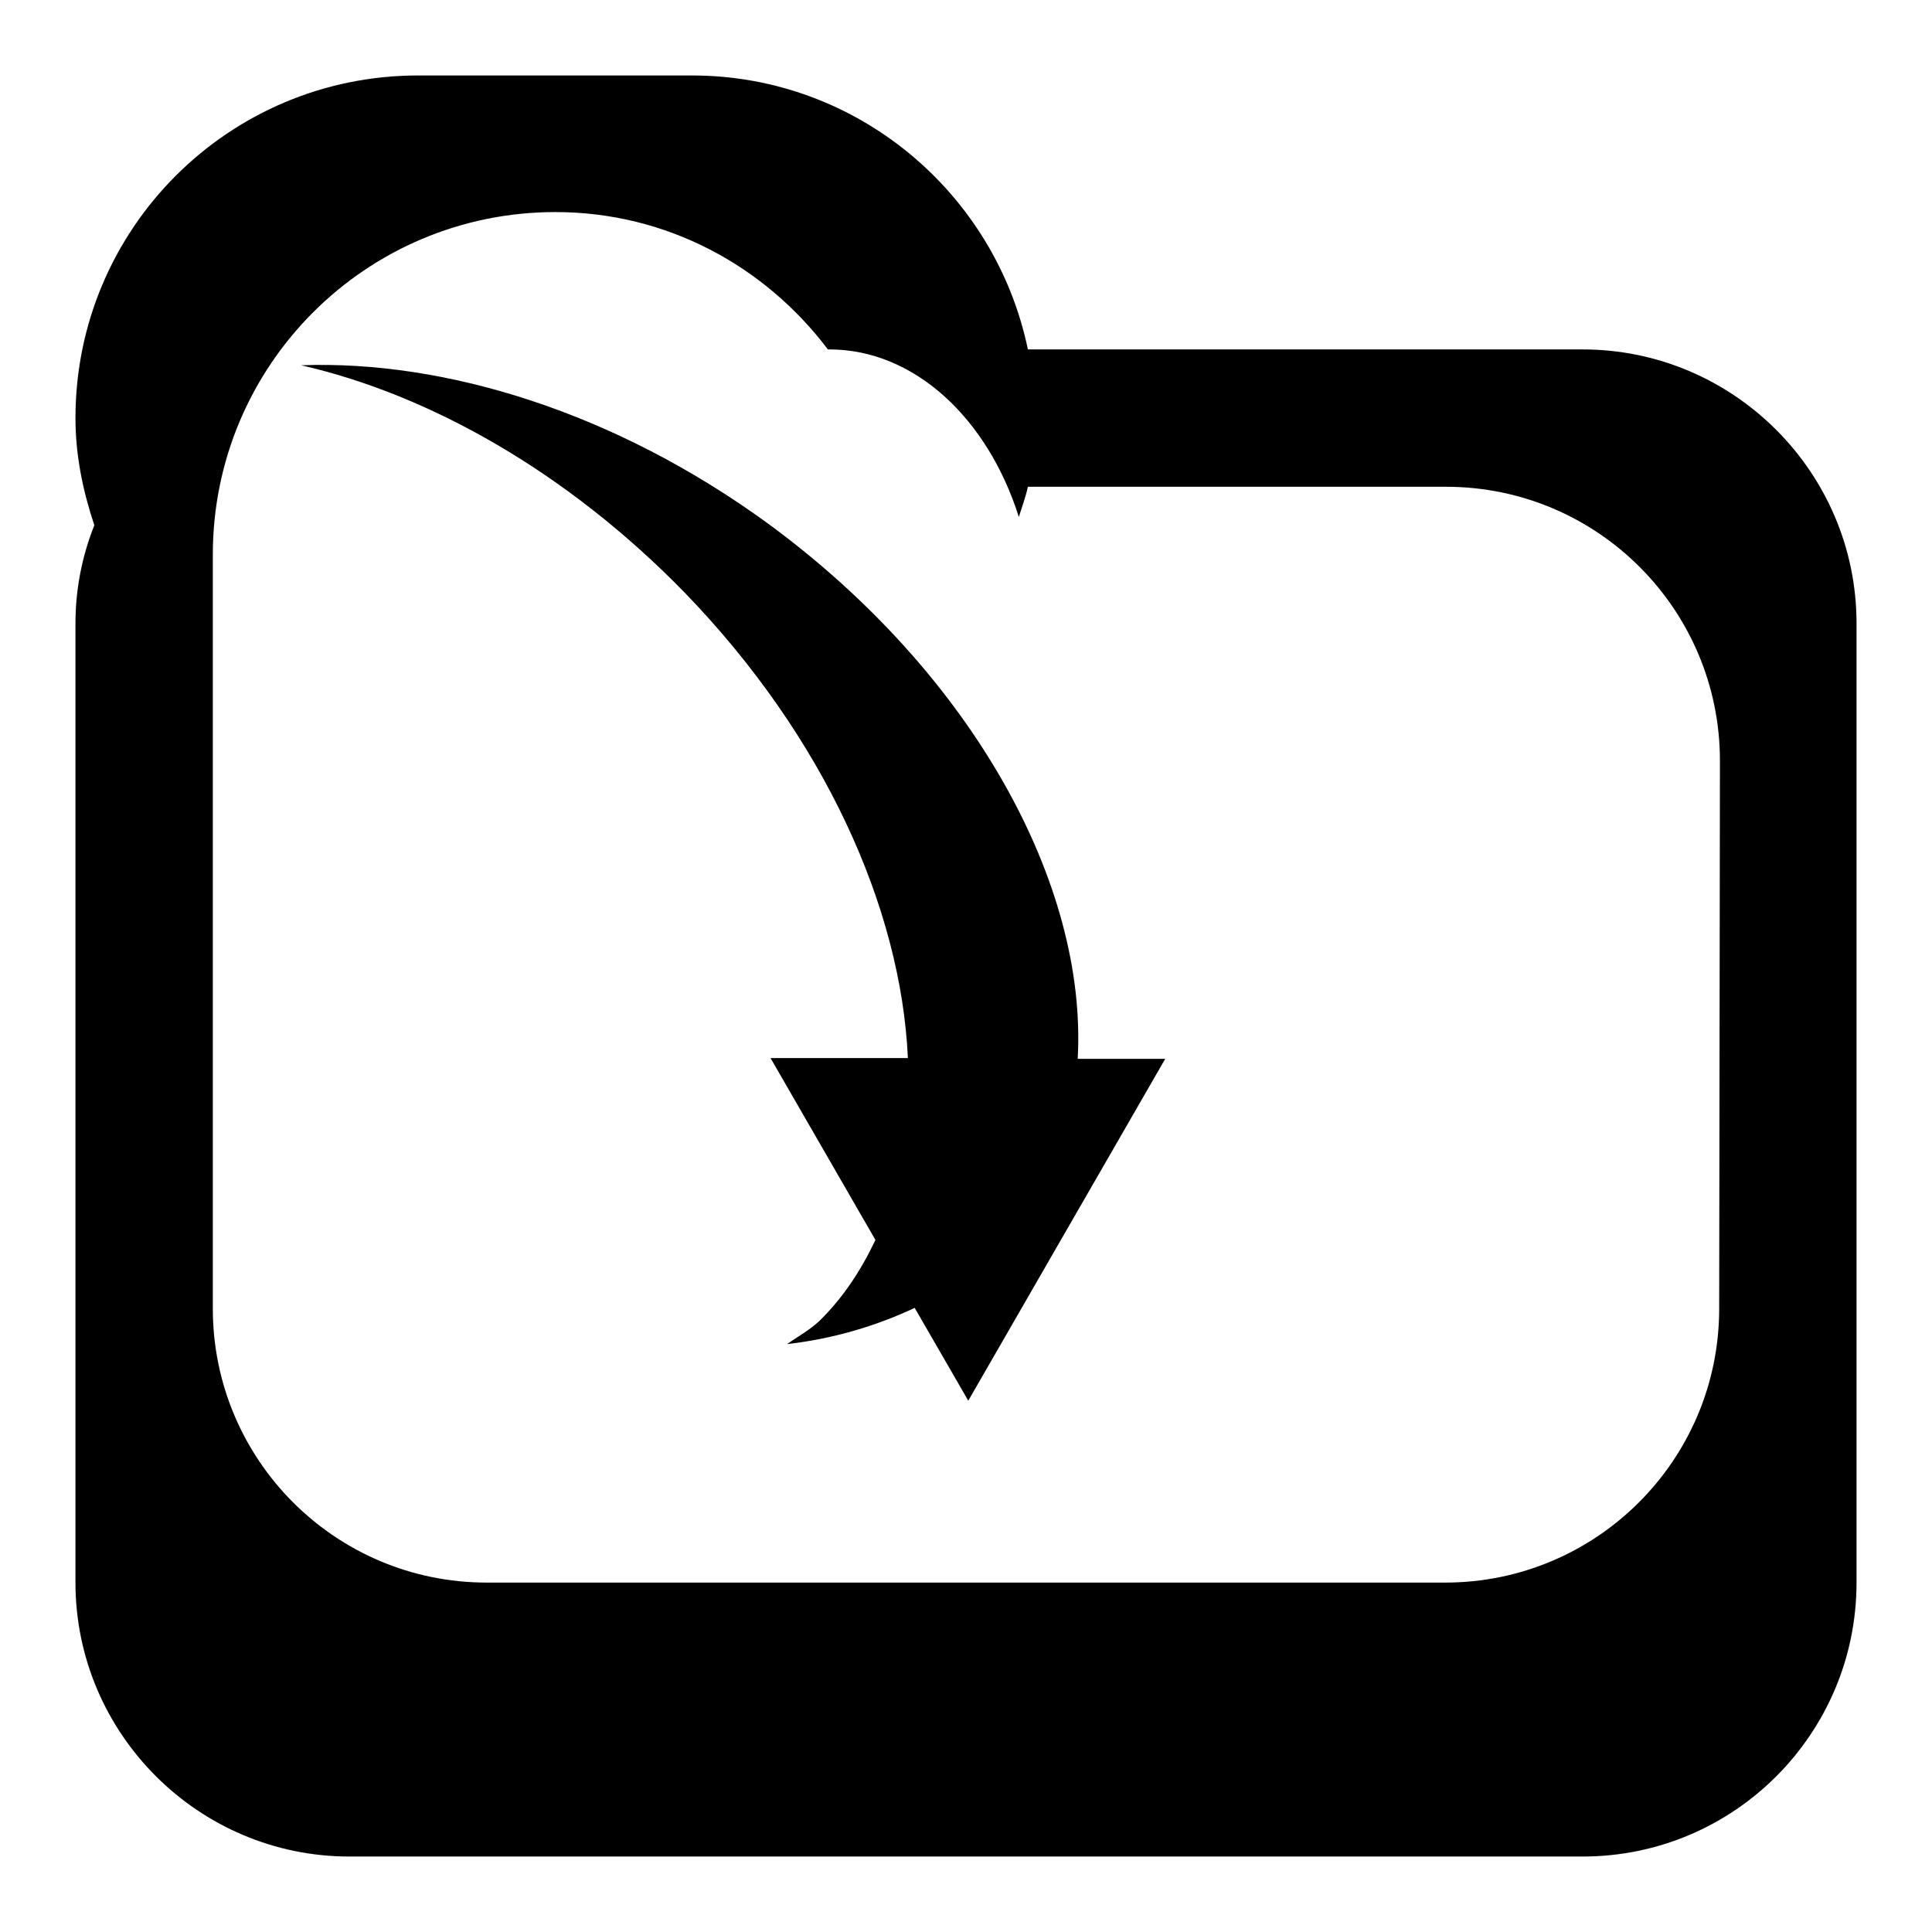
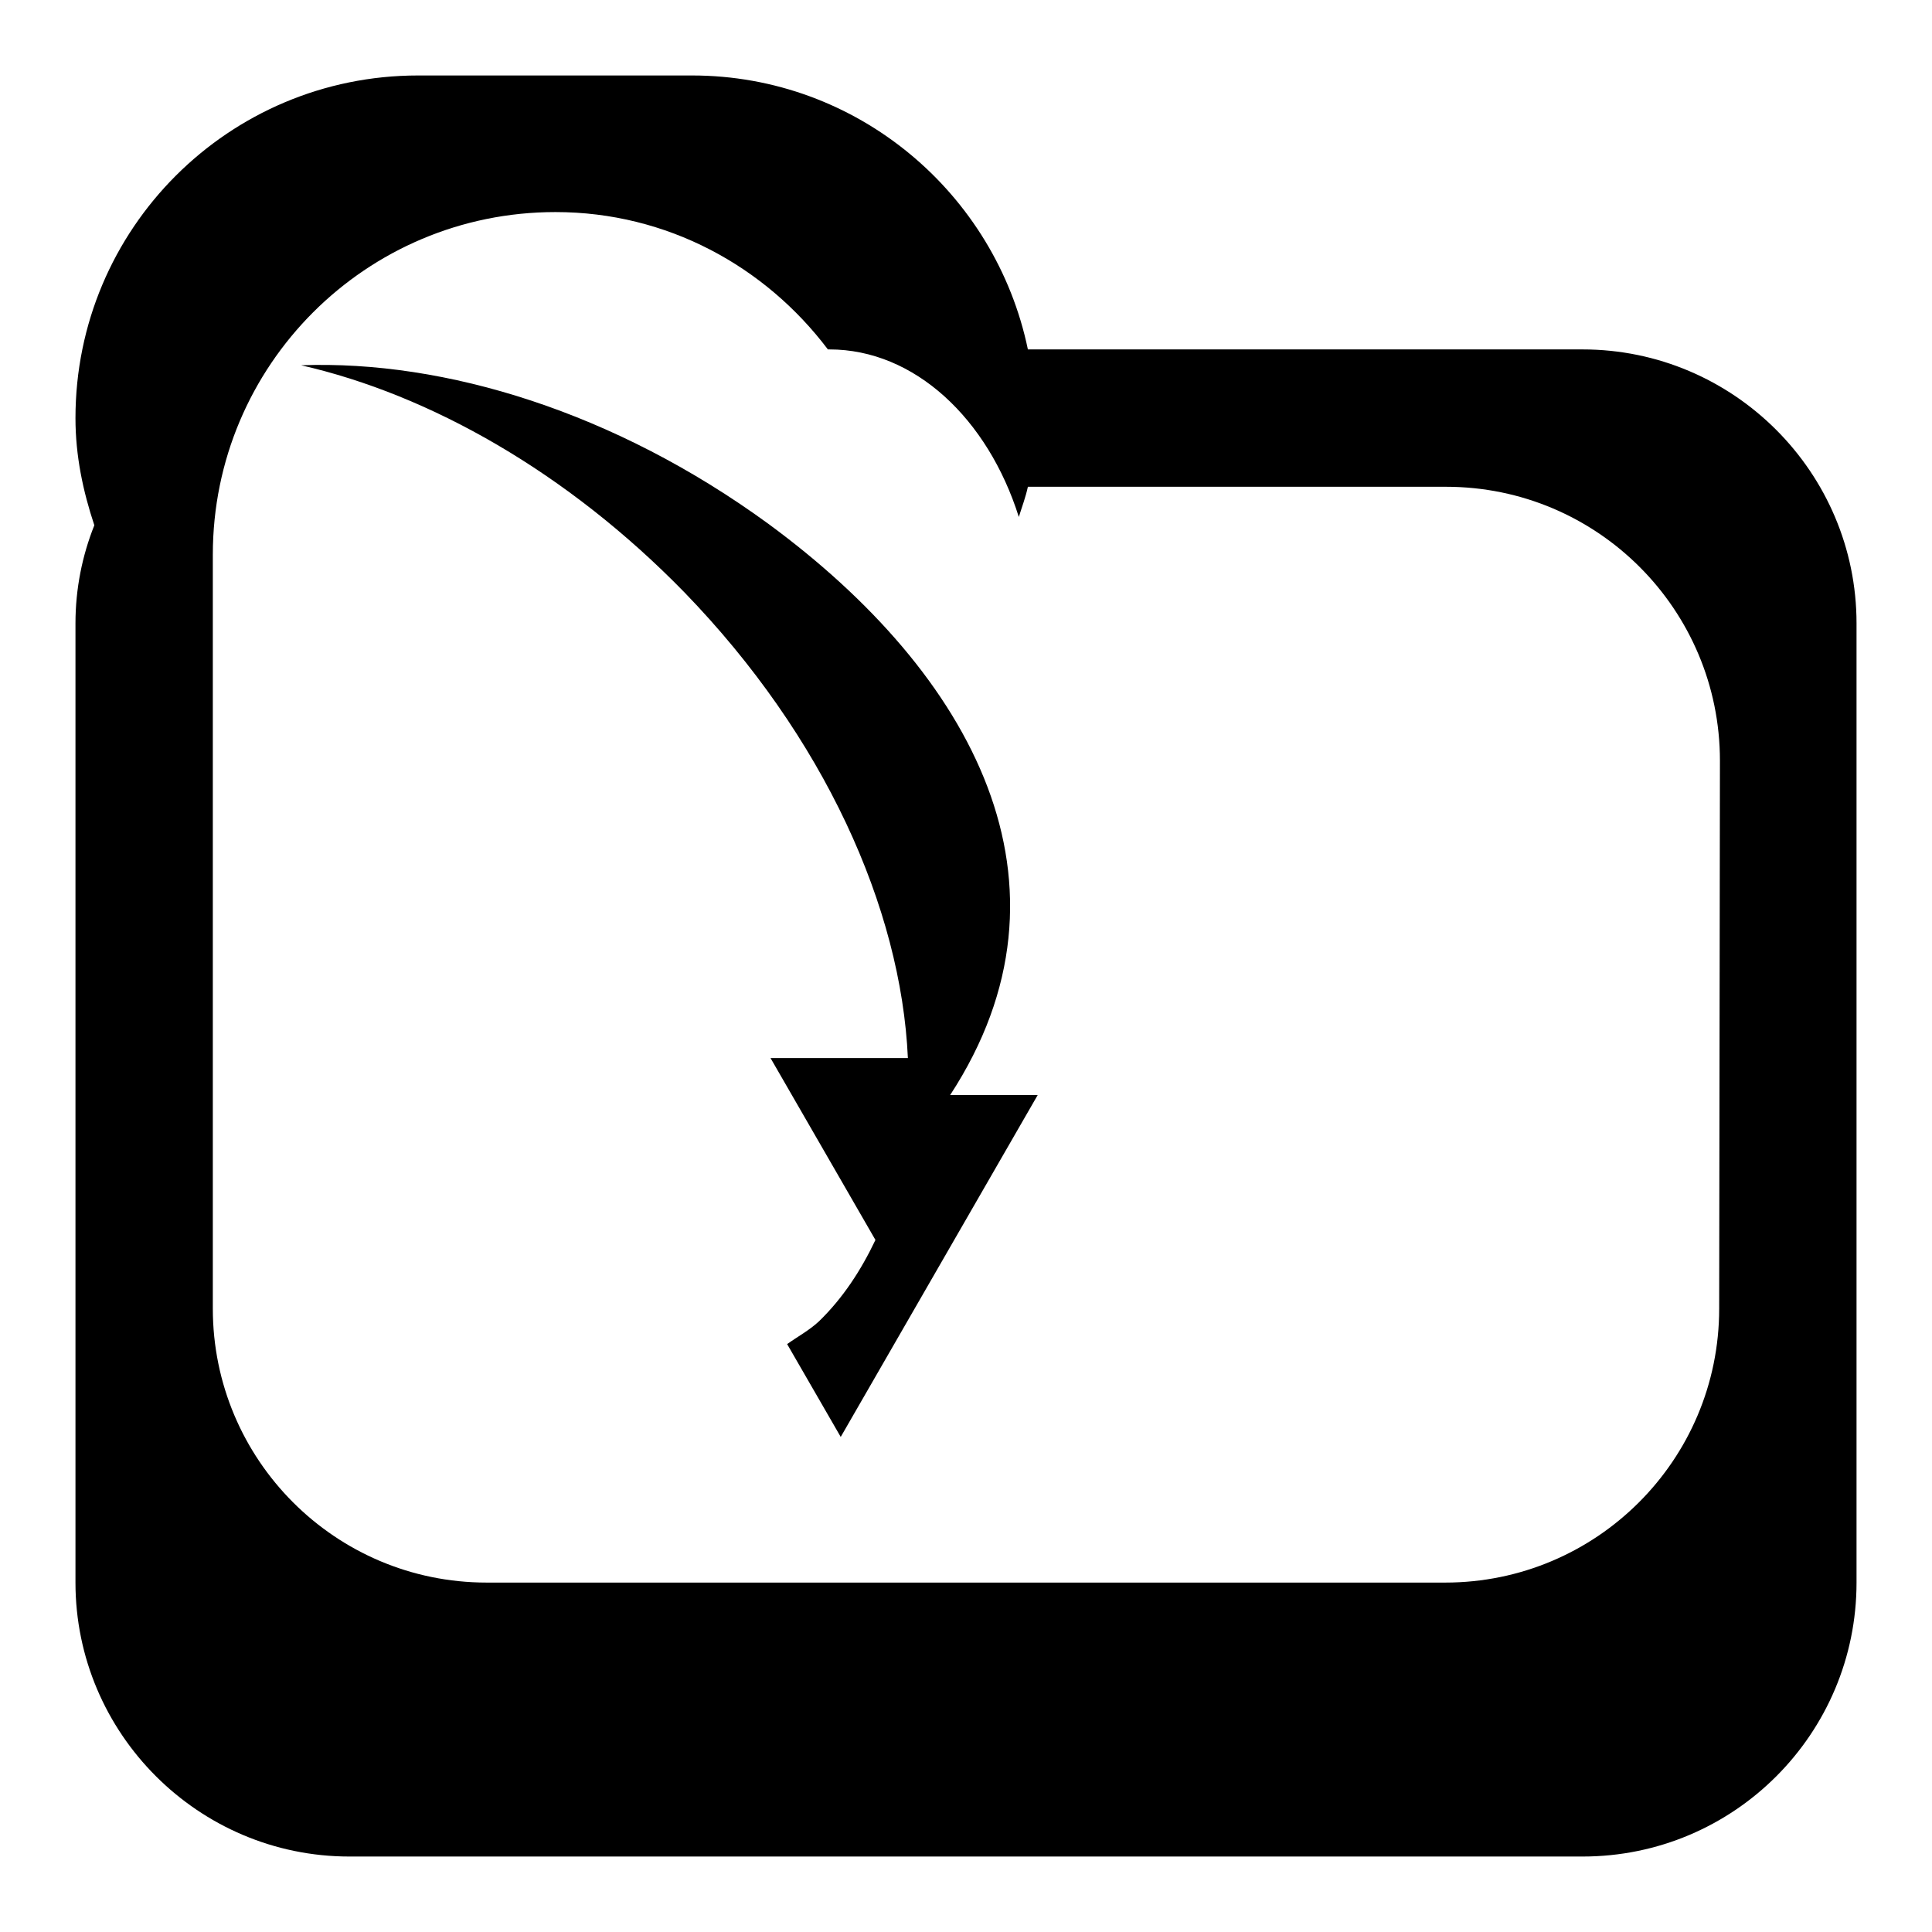
<svg xmlns="http://www.w3.org/2000/svg" version="1.1" x="0px" y="0px" viewBox="0 0 256 256" enable-background="new 0 0 256 256" xml:space="preserve">
  <g>
    <g>
-       <path fill="#000000" d="M209.7,46.3h-73.5C131.9,25.6,113.6,10,91.7,10H55.4C30.3,10,10,30.3,10,55.4c0,5,1,9.7,2.5,14.2c-1.6,4-2.5,8.4-2.5,13v127.1c0,20,16.3,36.3,36.3,36.3h163.4c20.1,0,36.3-16.3,36.3-36.3V82.6C246,62.6,229.7,46.3,209.7,46.3z M227.8,173.4c0,20.1-16.3,36.3-36.3,36.3h-127c-20.1,0-36.3-16.3-36.3-36.3V73.5c0-25.1,20.3-45.4,45.4-45.4c14.8,0,27.8,7.2,36.1,18.2c0,0,0.1,0,0.2,0c11.3,0,21,9.2,25.1,22.2c0.4-1.3,0.9-2.6,1.2-4h55.4c20.1,0,36.3,16.3,36.3,36.3L227.8,173.4L227.8,173.4z M101.8,69.4C81.5,54.6,59,47.7,39.9,48.4C57,52.3,75.2,62.6,90.7,78.5c18.5,19.1,28.7,41.8,29.6,61.7h-18.2l13.9,24.1c-1.9,4-4.3,7.7-7.5,10.8c-1.3,1.2-2.8,2-4.2,3c6.1-0.7,11.8-2.4,16.9-4.8l7.1,12.3l26.1-45.3h-11.6C144.1,117.2,128.9,89.3,101.8,69.4z" />
+       <path fill="#000000" d="M209.7,46.3h-73.5C131.9,25.6,113.6,10,91.7,10H55.4C30.3,10,10,30.3,10,55.4c0,5,1,9.7,2.5,14.2c-1.6,4-2.5,8.4-2.5,13v127.1c0,20,16.3,36.3,36.3,36.3h163.4c20.1,0,36.3-16.3,36.3-36.3V82.6C246,62.6,229.7,46.3,209.7,46.3z M227.8,173.4c0,20.1-16.3,36.3-36.3,36.3h-127c-20.1,0-36.3-16.3-36.3-36.3V73.5c0-25.1,20.3-45.4,45.4-45.4c14.8,0,27.8,7.2,36.1,18.2c0,0,0.1,0,0.2,0c11.3,0,21,9.2,25.1,22.2c0.4-1.3,0.9-2.6,1.2-4h55.4c20.1,0,36.3,16.3,36.3,36.3L227.8,173.4L227.8,173.4z M101.8,69.4C81.5,54.6,59,47.7,39.9,48.4C57,52.3,75.2,62.6,90.7,78.5c18.5,19.1,28.7,41.8,29.6,61.7h-18.2l13.9,24.1c-1.9,4-4.3,7.7-7.5,10.8c-1.3,1.2-2.8,2-4.2,3l7.1,12.3l26.1-45.3h-11.6C144.1,117.2,128.9,89.3,101.8,69.4z" />
    </g>
  </g>
</svg>